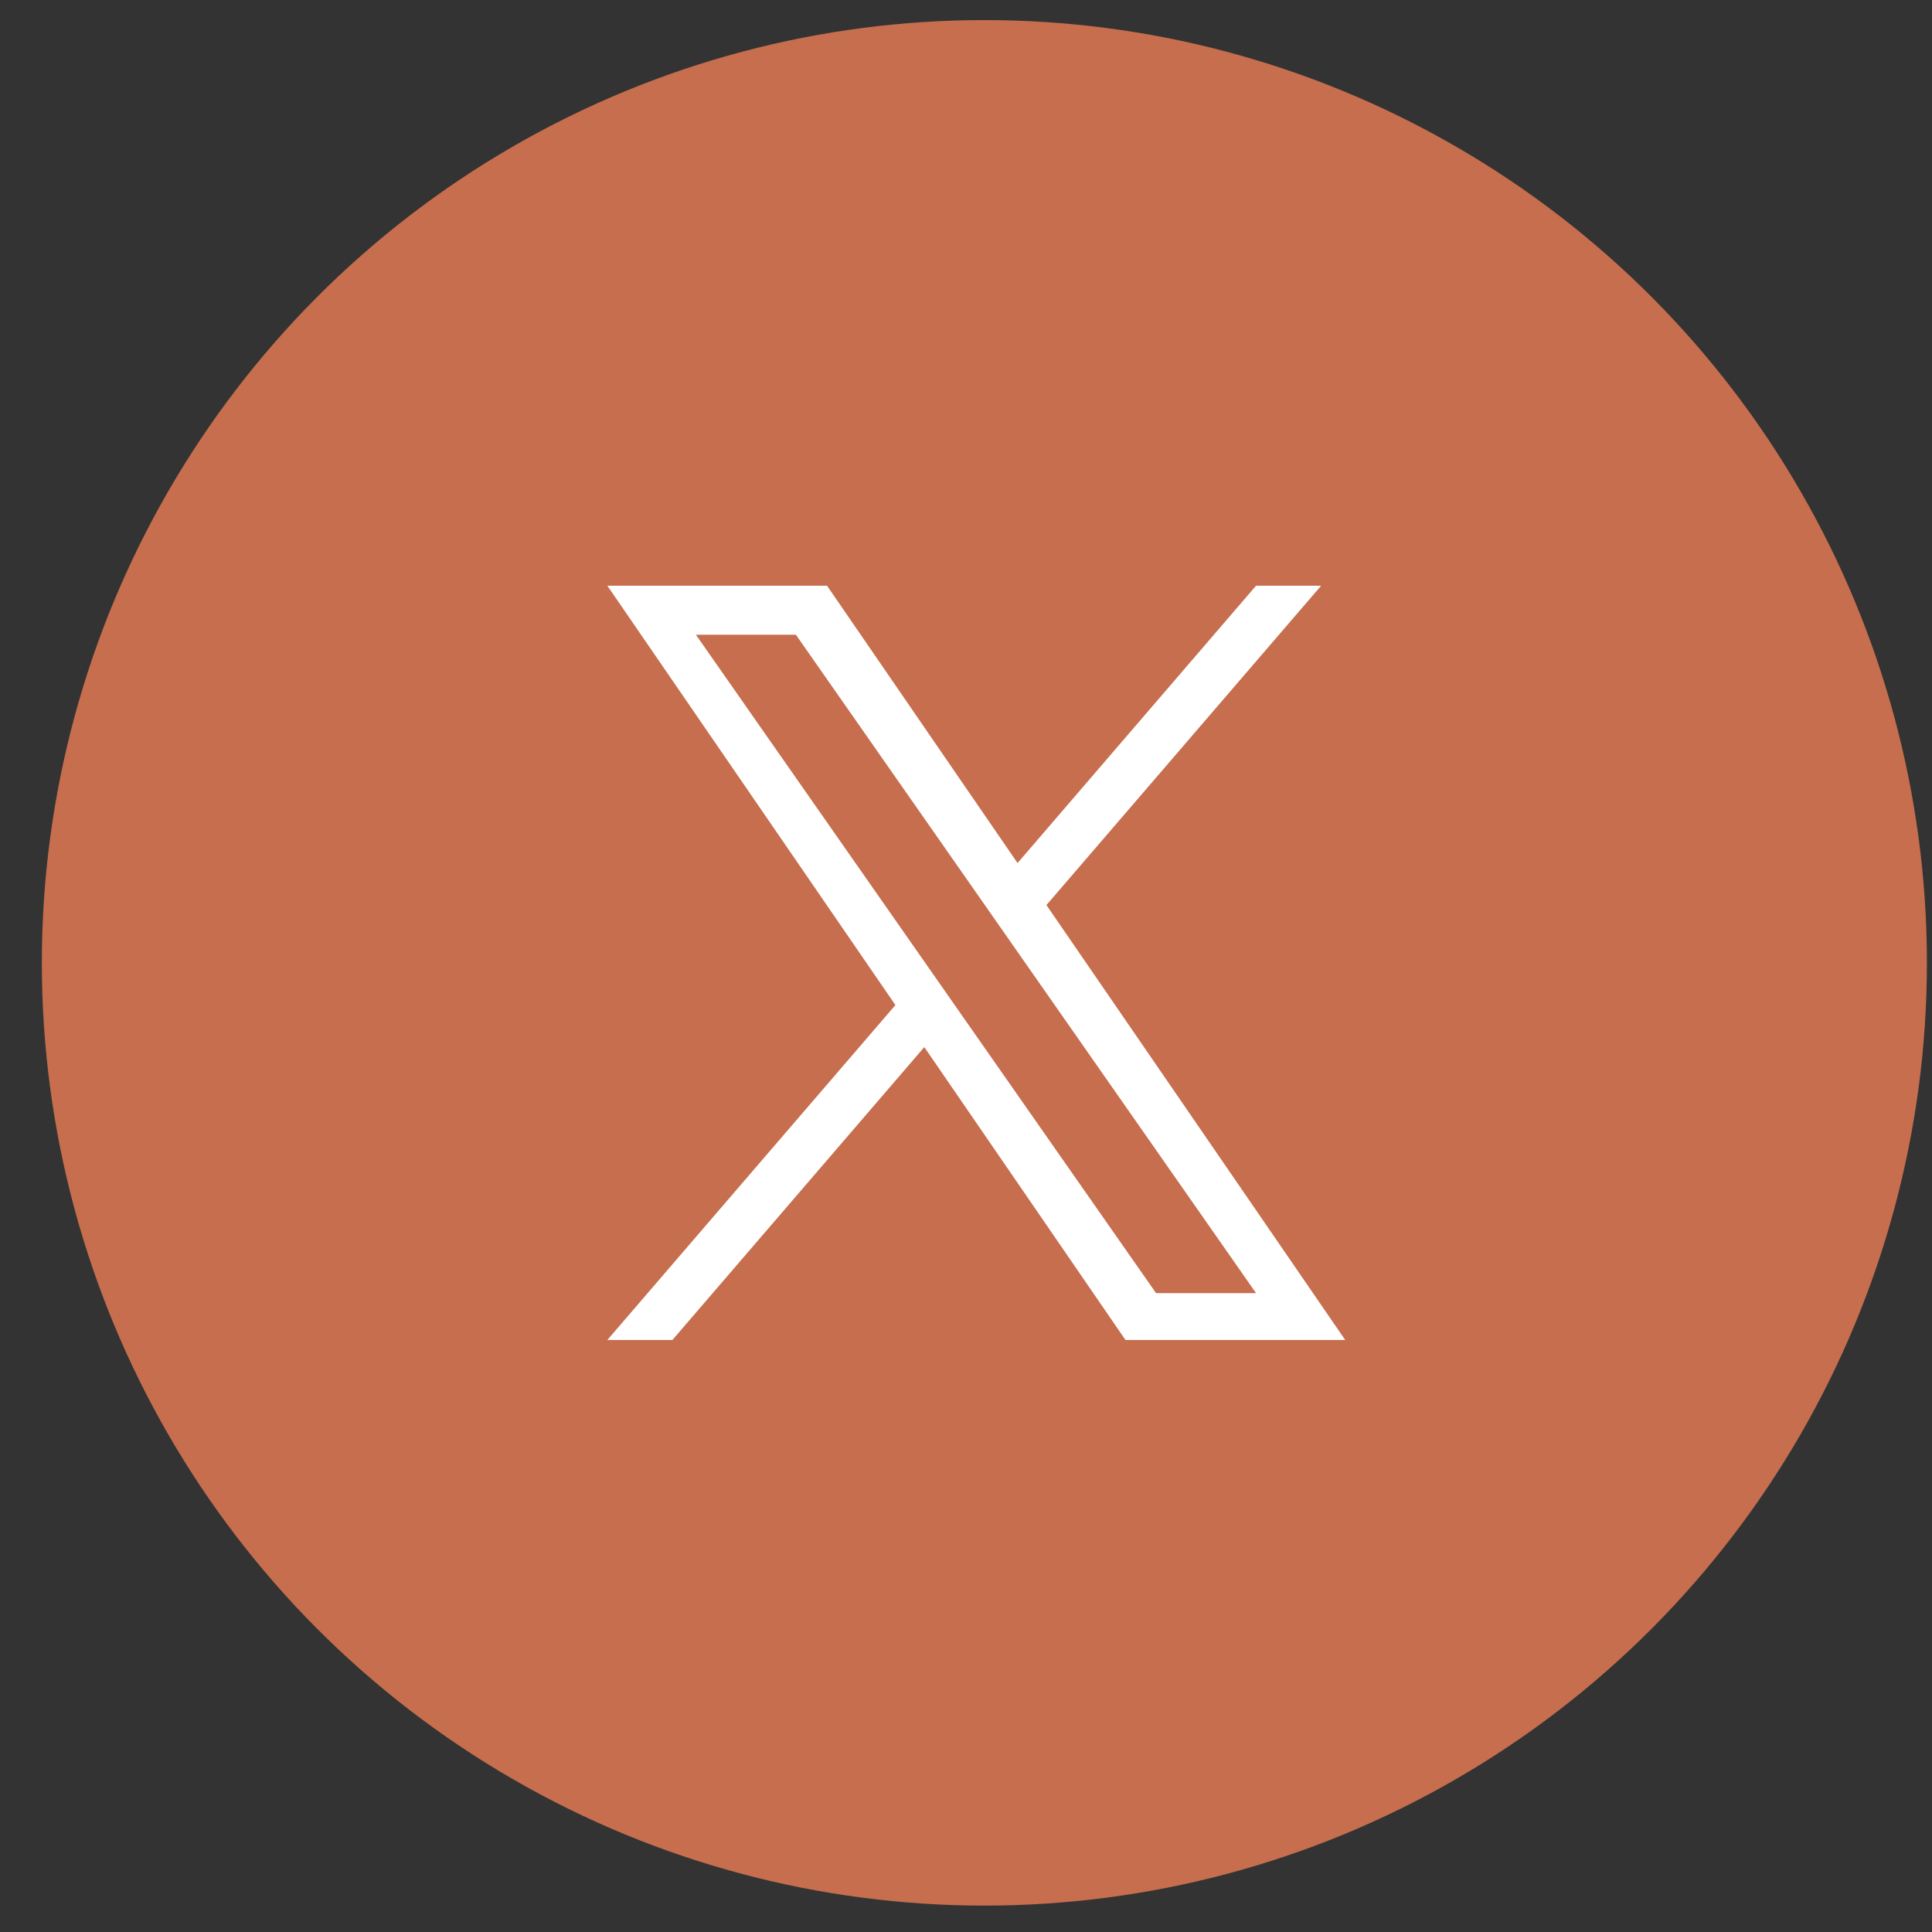
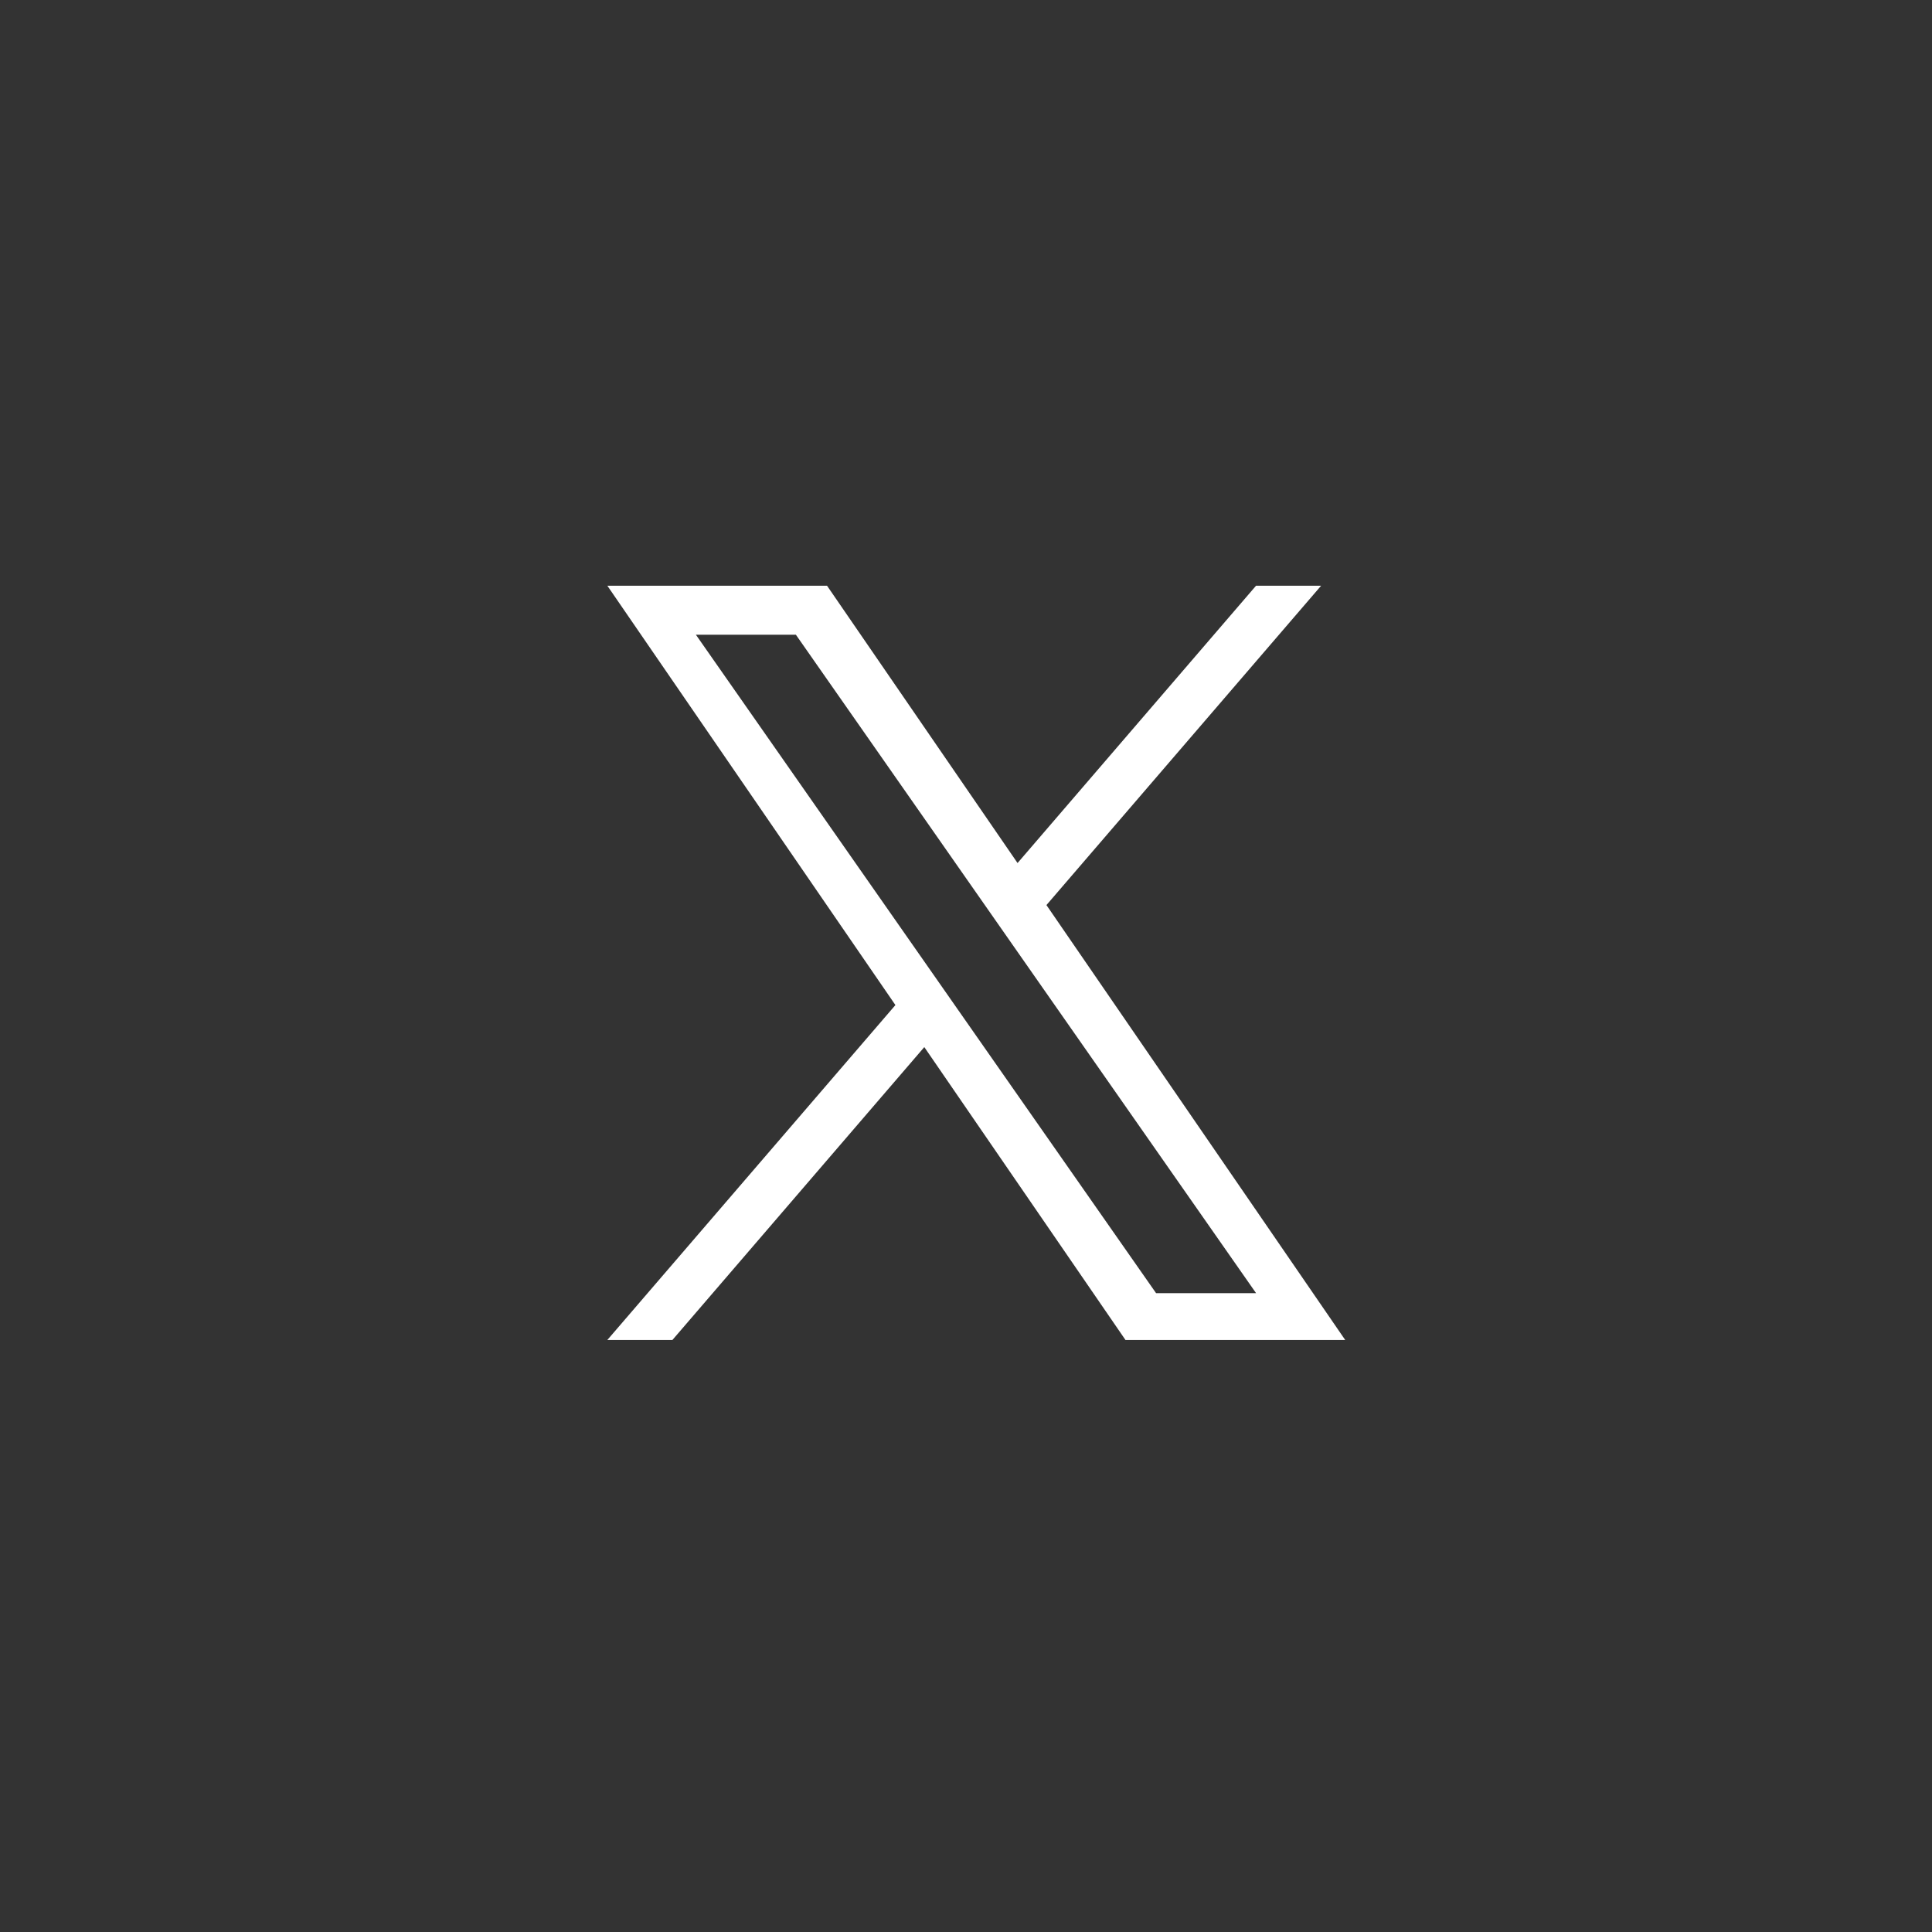
<svg xmlns="http://www.w3.org/2000/svg" width="41px" height="41px" viewBox="0 0 41 41" version="1.1">
  <rect x="0" y="0" width="41" height="41" fill="#333333" stroke="none" />
  <title>Icons / X</title>
  <g id="Symbols" stroke="none" stroke-width="1" fill="none" fill-rule="evenodd">
    <g id="09-Others/Desktop/Footer" transform="translate(-691, -828)">
      <g id="Element/Footer" transform="translate(0, 553)">
        <g id="Utility" transform="translate(559.747, 51.383)">
          <g id="Social" transform="translate(0.127, 224.043)">
            <g id="Icons-/-X" transform="translate(132.014, 0)">
-               <ellipse id="Bg" fill="#C66E4E" cx="20.002" cy="20.007" rx="20.002" ry="20.007" />
              <g transform="translate(12.001, 12.004)" fill="#FFFFFF" fill-rule="nonzero" id="Shape">
-                 <path d="M9.318,6.777 L15.147,0 L13.766,0 L8.705,5.885 L4.662,0 L0,0 L6.113,8.899 L0,16.006 L1.381,16.006 L6.726,9.791 L10.995,16.006 L15.658,16.006 L9.318,6.777 L9.318,6.777 Z M7.426,8.977 L6.807,8.091 L1.879,1.04 L4.001,1.04 L7.978,6.73 L8.597,7.616 L13.767,15.013 L11.645,15.013 L7.426,8.977 L7.426,8.977 Z" />
+                 <path d="M9.318,6.777 L15.147,0 L13.766,0 L8.705,5.885 L4.662,0 L0,0 L6.113,8.899 L0,16.006 L1.381,16.006 L6.726,9.791 L10.995,16.006 L15.658,16.006 L9.318,6.777 L9.318,6.777 Z M7.426,8.977 L6.807,8.091 L1.879,1.04 L4.001,1.04 L7.978,6.73 L8.597,7.616 L13.767,15.013 L11.645,15.013 L7.426,8.977 L7.426,8.977 " />
              </g>
            </g>
          </g>
        </g>
      </g>
    </g>
  </g>
</svg>